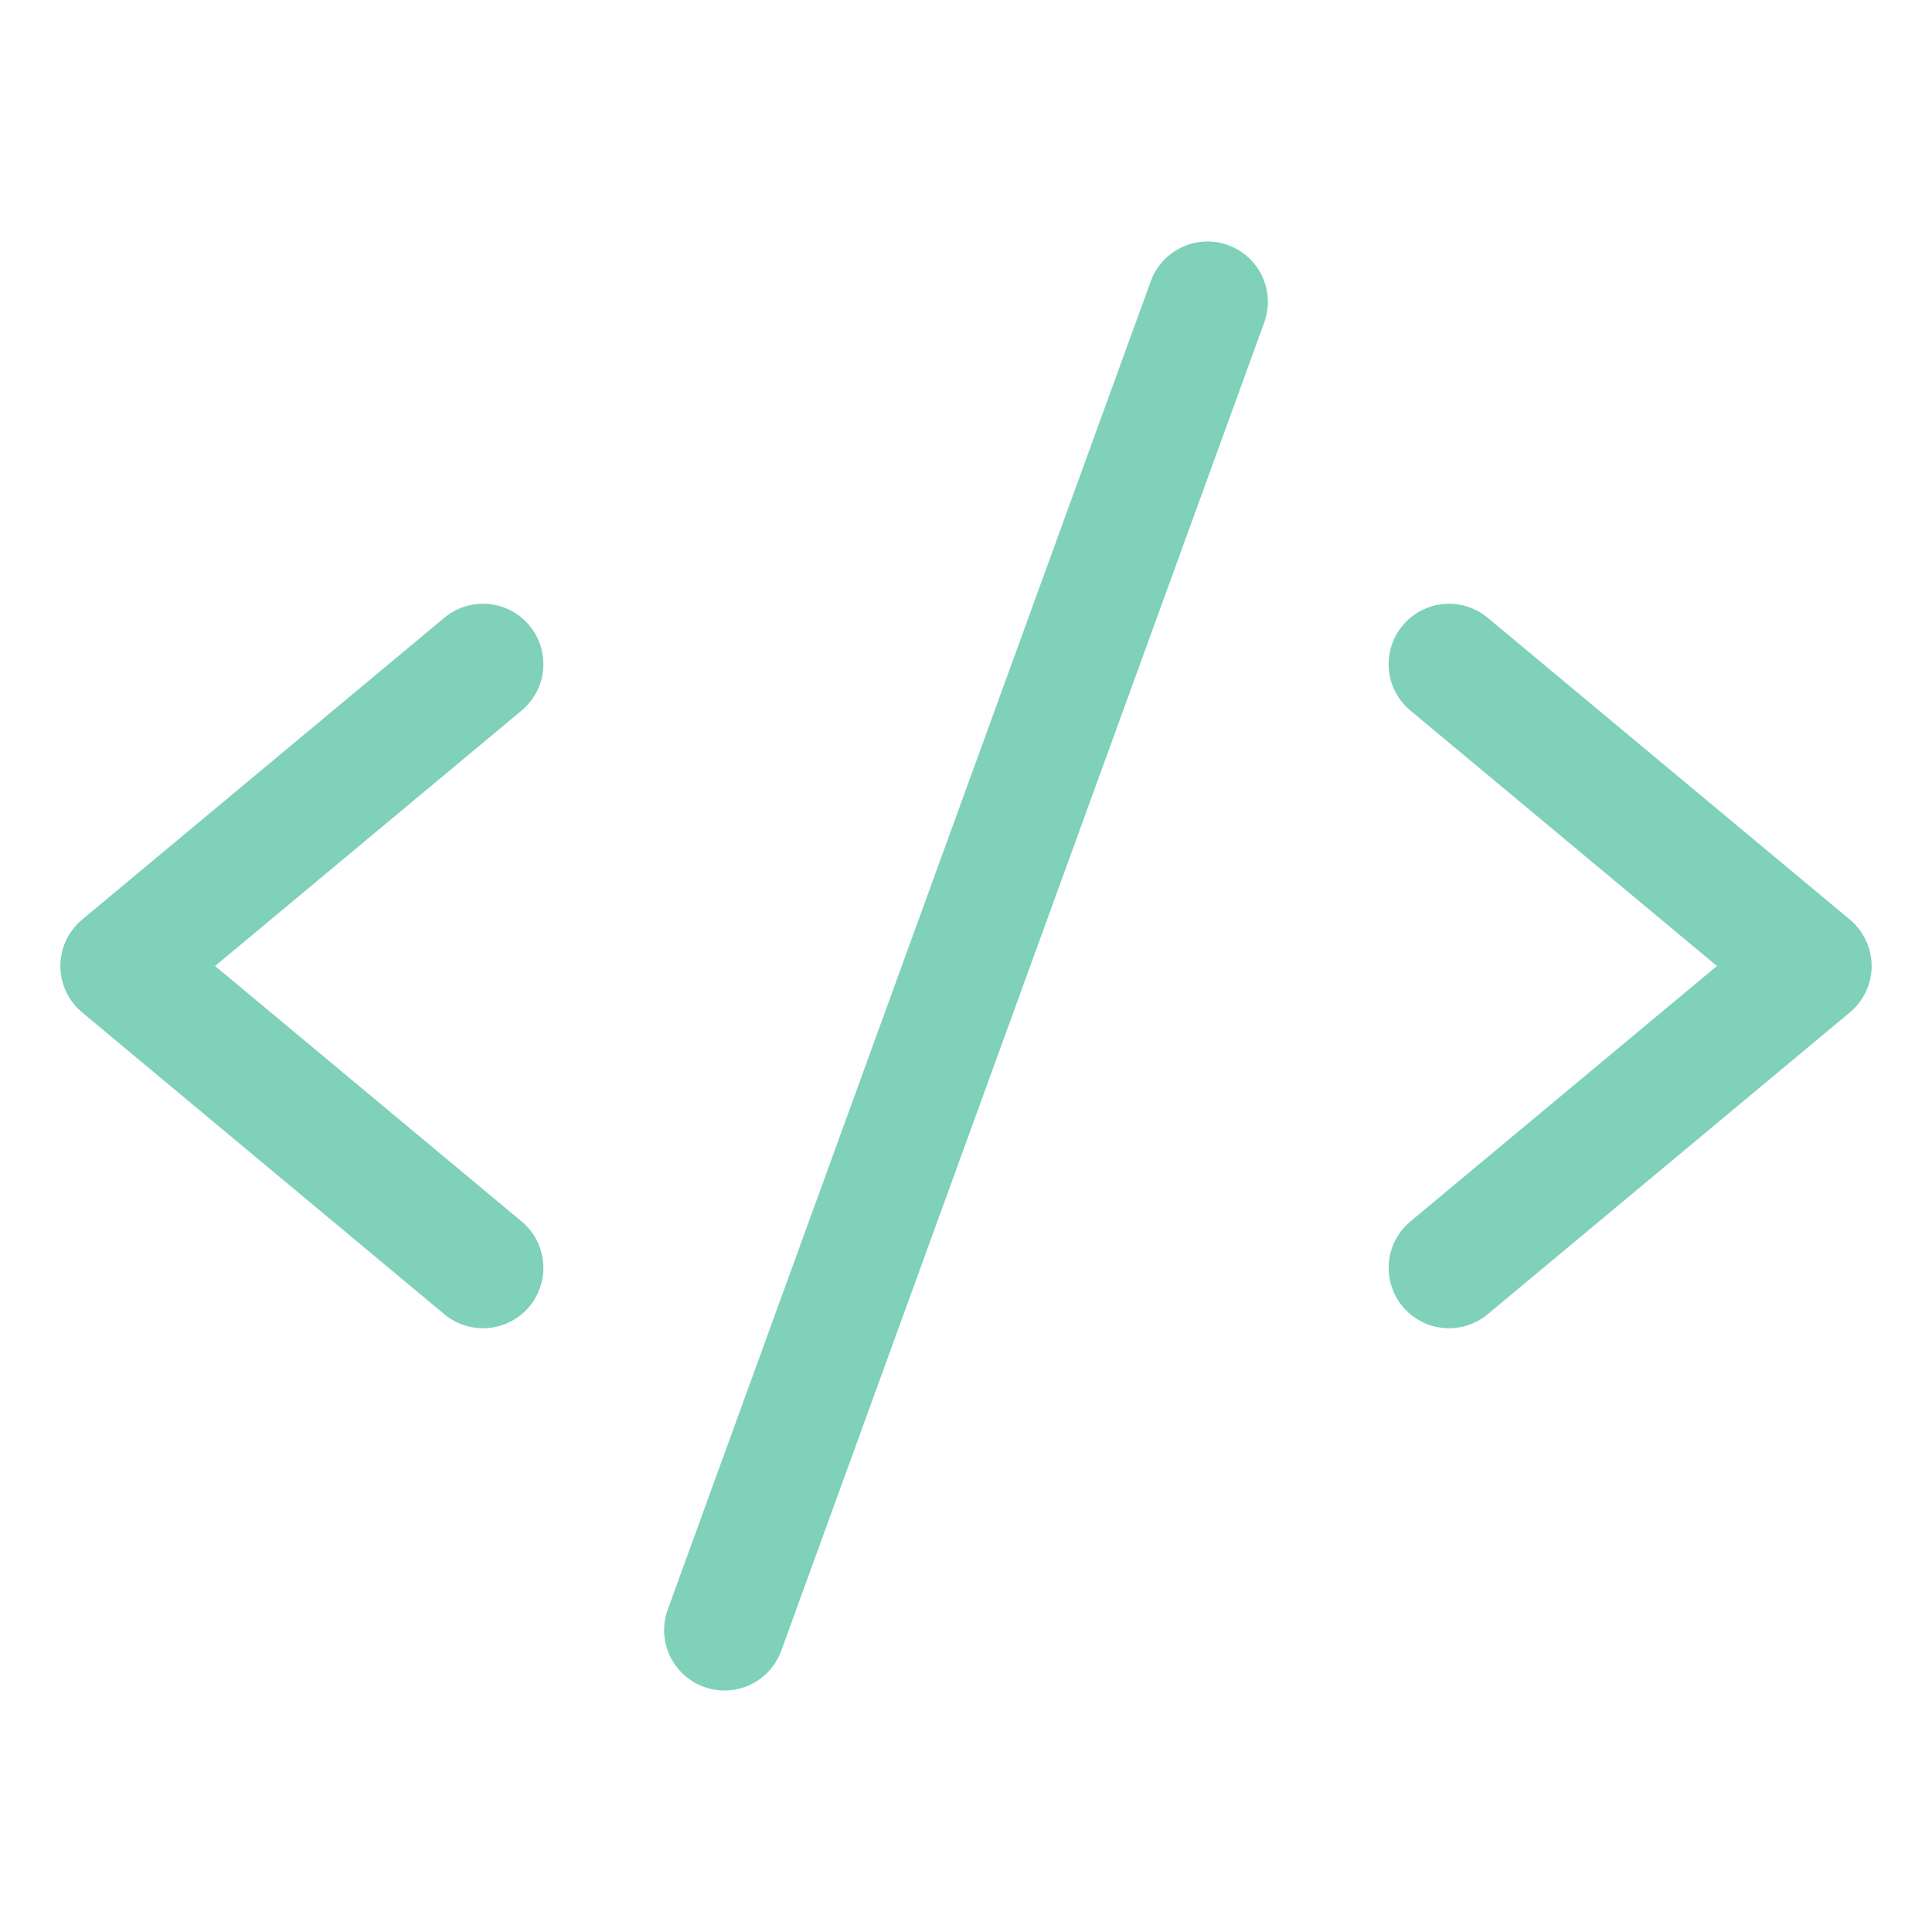
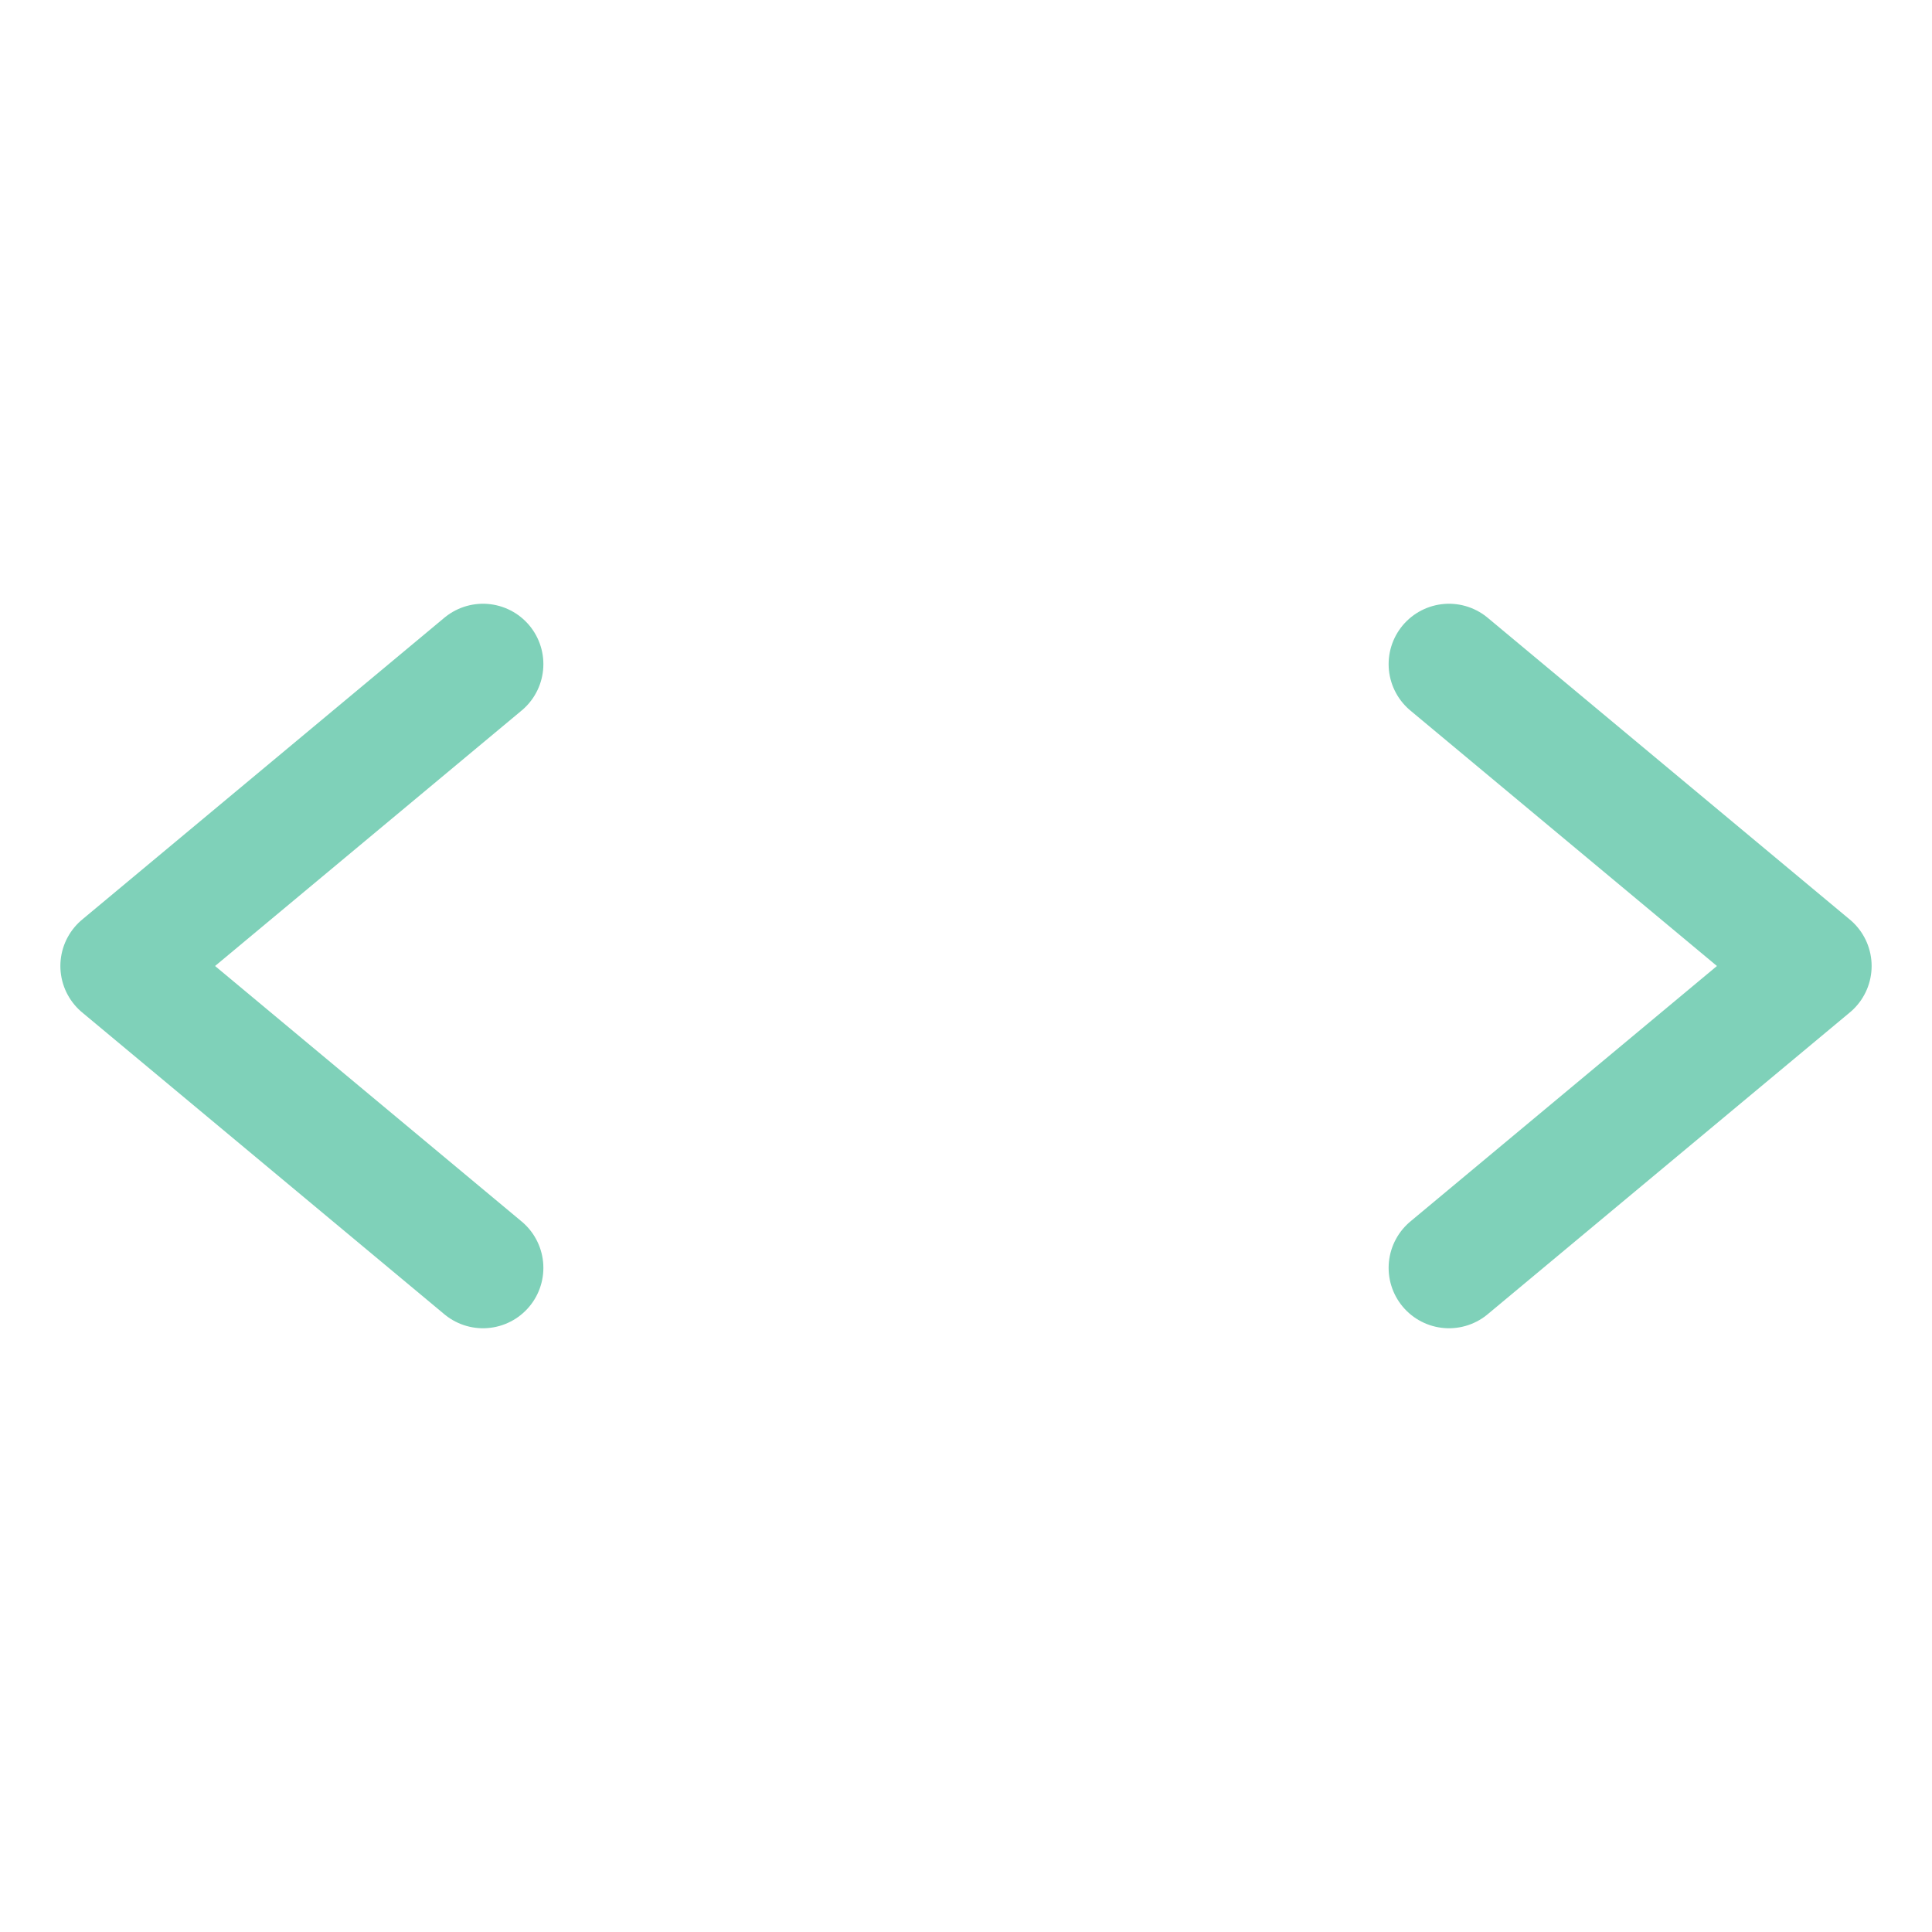
<svg xmlns="http://www.w3.org/2000/svg" clip-rule="evenodd" fill-rule="evenodd" stroke-linecap="round" stroke-linejoin="round" viewBox="0 0 256 256">
  <g fill="none" stroke="#7fd1b9" stroke-width="16">
    <path d="m64 88-48 40 48 40" />
    <path d="m192 88 48 40-48 40" />
-     <path d="m160 40-64 176" />
  </g>
</svg>